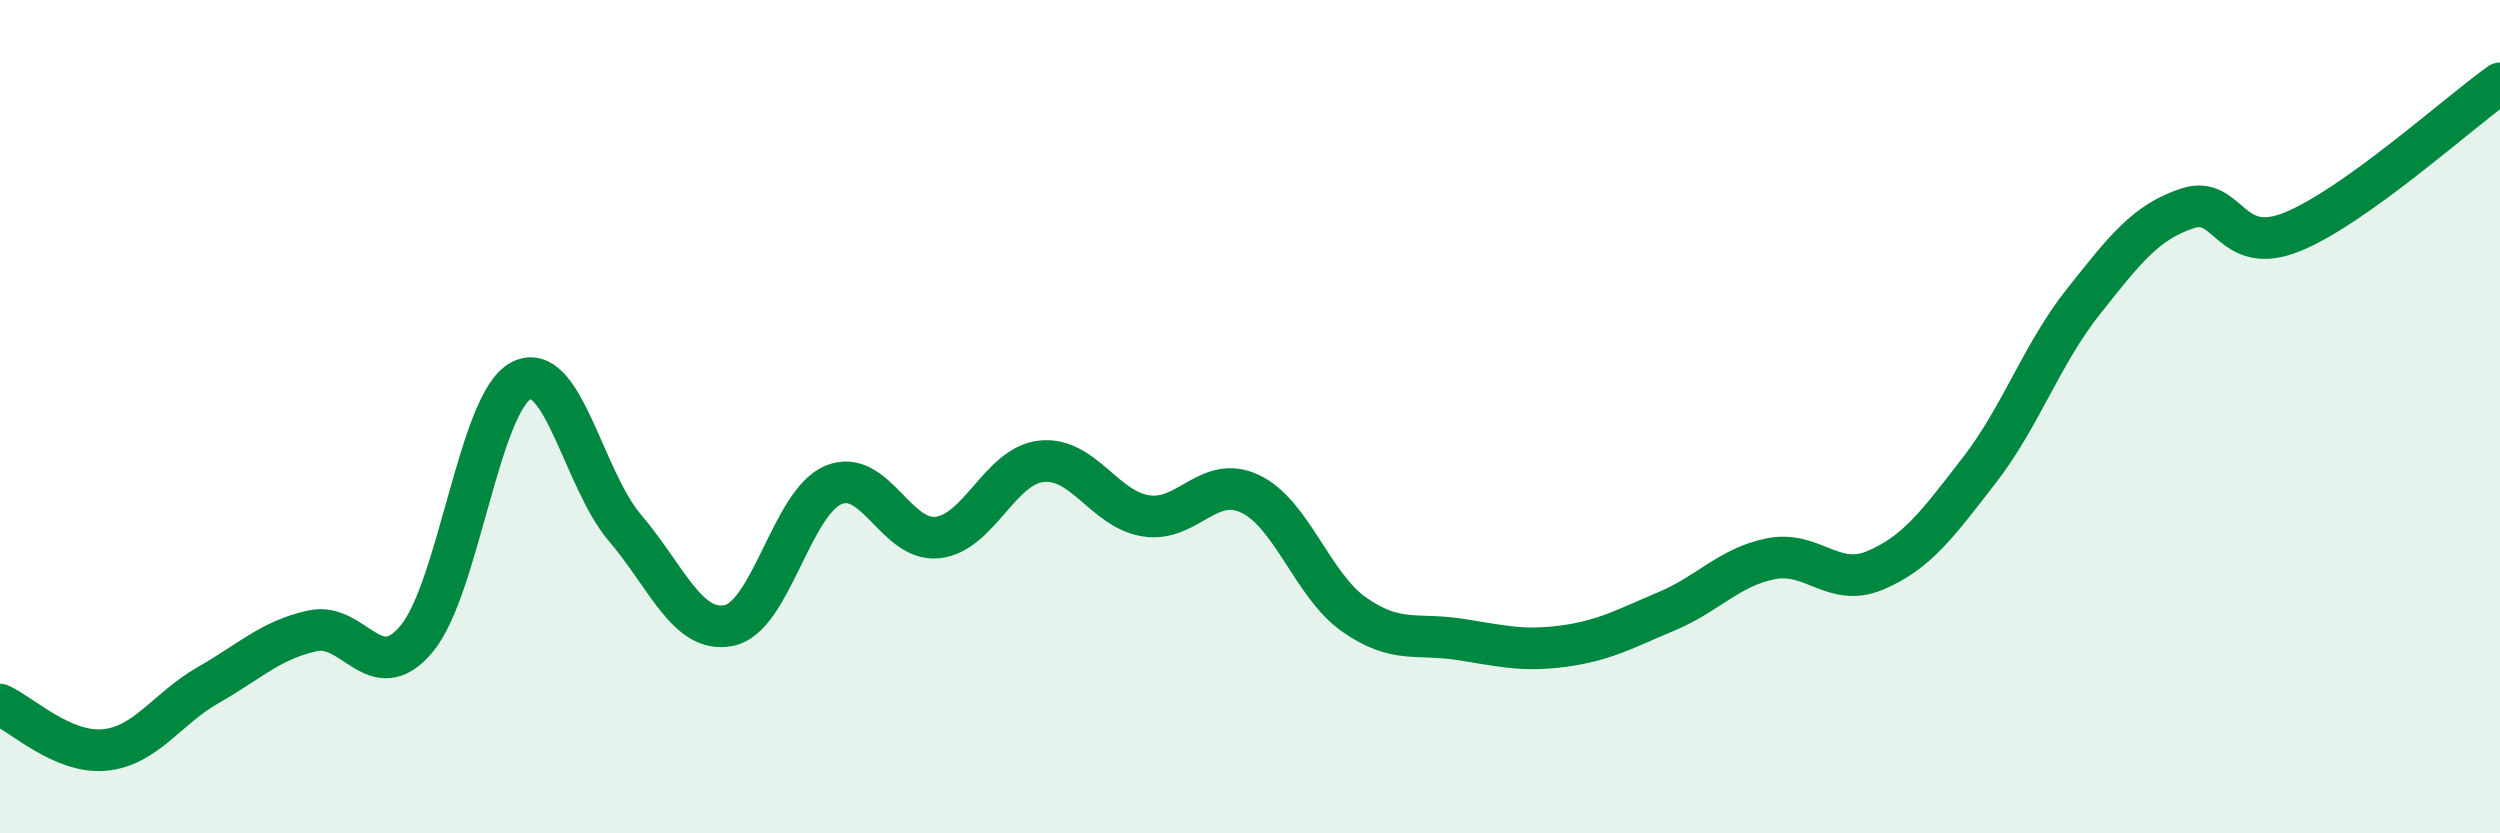
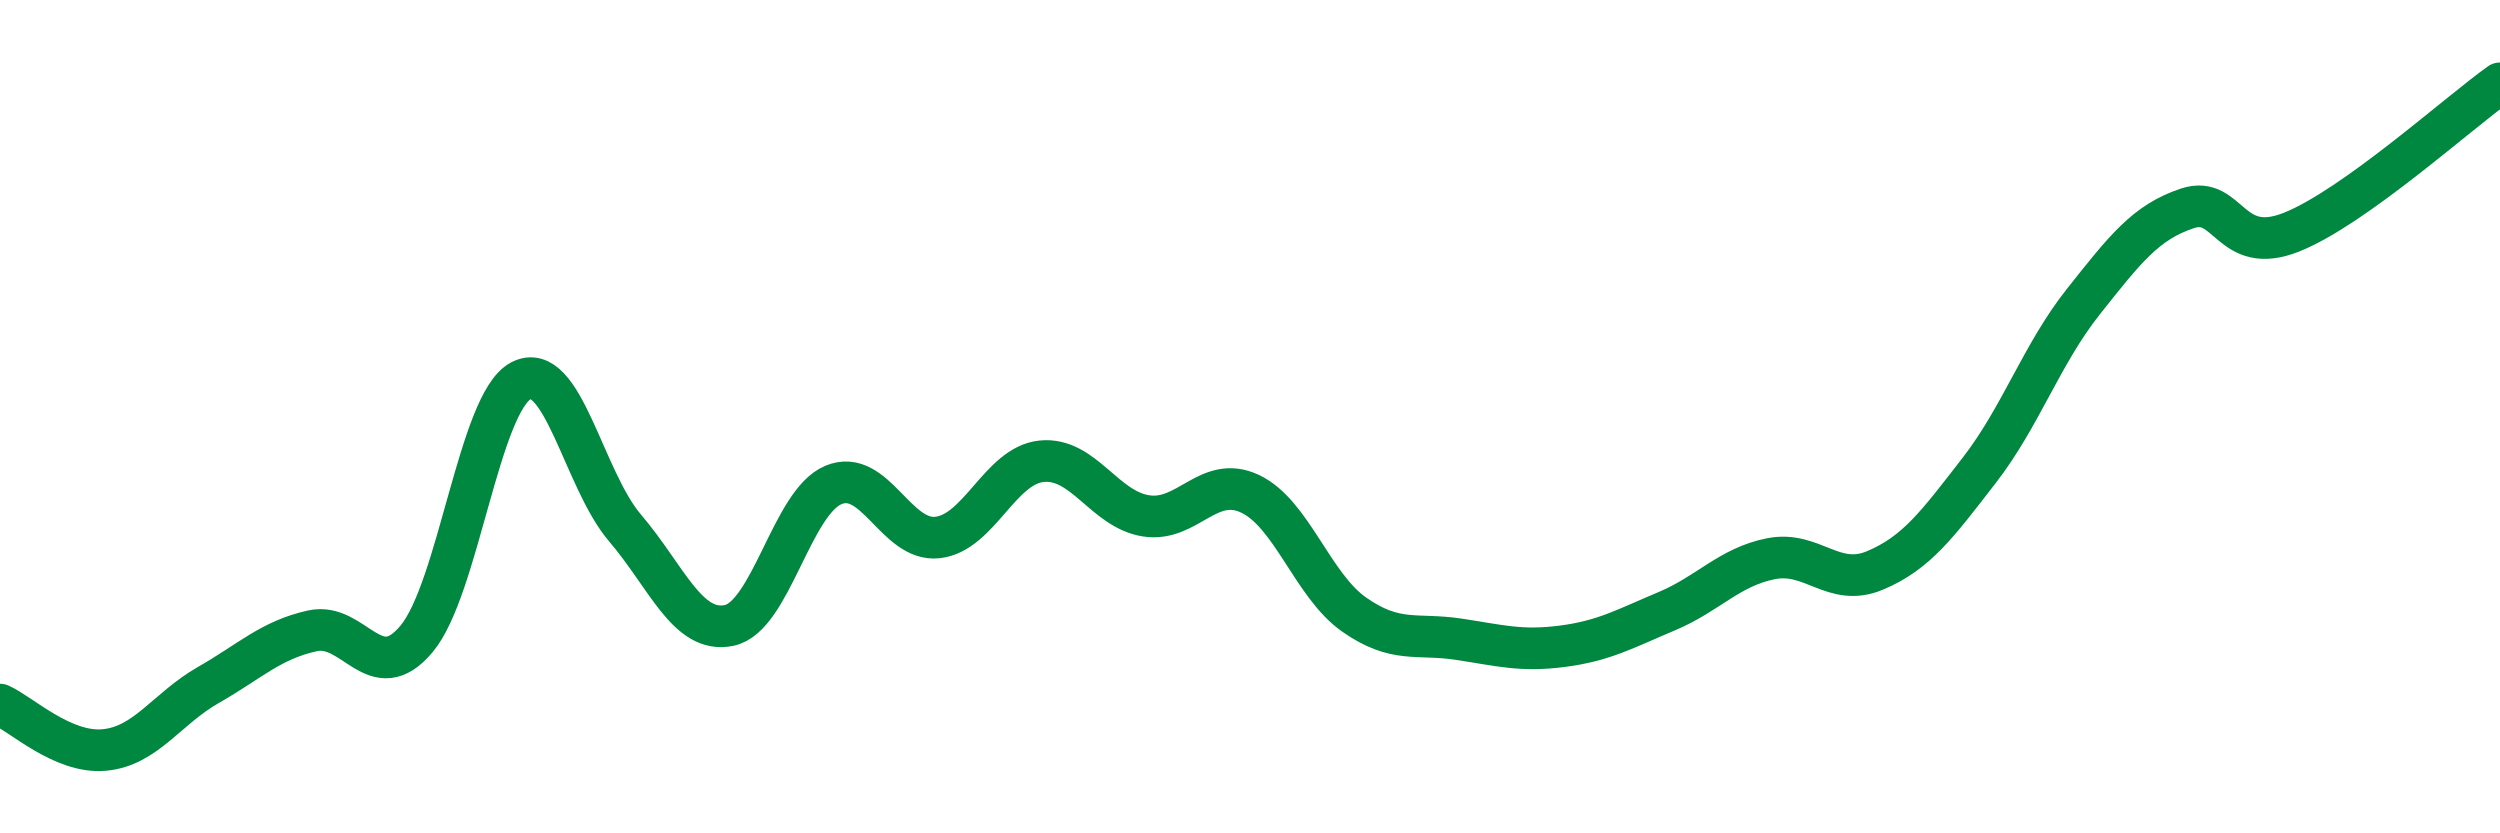
<svg xmlns="http://www.w3.org/2000/svg" width="60" height="20" viewBox="0 0 60 20">
-   <path d="M 0,16.91 C 0.5,17.13 1.5,18.09 2.5,18 C 3.5,17.91 4,17.01 5,16.44 C 6,15.87 6.5,15.36 7.5,15.14 C 8.5,14.92 9,16.53 10,15.33 C 11,14.13 11.5,9.67 12.5,9.14 C 13.5,8.61 14,11.5 15,12.67 C 16,13.84 16.5,15.22 17.5,15.01 C 18.5,14.8 19,12.06 20,11.64 C 21,11.22 21.5,13.01 22.5,12.9 C 23.5,12.79 24,11.17 25,11.07 C 26,10.97 26.5,12.22 27.5,12.38 C 28.5,12.54 29,11.38 30,11.85 C 31,12.32 31.5,14.05 32.5,14.75 C 33.5,15.45 34,15.19 35,15.34 C 36,15.49 36.5,15.64 37.5,15.51 C 38.5,15.38 39,15.09 40,14.67 C 41,14.25 41.5,13.61 42.5,13.41 C 43.5,13.21 44,14.11 45,13.69 C 46,13.27 46.5,12.58 47.5,11.29 C 48.5,10 49,8.5 50,7.24 C 51,5.98 51.5,5.33 52.5,5 C 53.5,4.67 53.5,6.17 55,5.57 C 56.5,4.97 59,2.71 60,2L60 20L0 20Z" fill="#008740" opacity="0.1" stroke-linecap="round" stroke-linejoin="round" />
  <path d="M 0,16.91 C 0.5,17.13 1.5,18.09 2.5,18 C 3.5,17.91 4,17.01 5,16.44 C 6,15.87 6.5,15.36 7.5,15.14 C 8.5,14.92 9,16.53 10,15.33 C 11,14.13 11.5,9.67 12.5,9.14 C 13.5,8.61 14,11.5 15,12.67 C 16,13.84 16.5,15.22 17.5,15.01 C 18.5,14.8 19,12.06 20,11.64 C 21,11.22 21.5,13.01 22.5,12.9 C 23.5,12.79 24,11.17 25,11.07 C 26,10.97 26.5,12.22 27.5,12.38 C 28.5,12.54 29,11.38 30,11.85 C 31,12.32 31.5,14.05 32.5,14.75 C 33.5,15.45 34,15.19 35,15.34 C 36,15.49 36.5,15.64 37.5,15.51 C 38.5,15.38 39,15.09 40,14.67 C 41,14.25 41.5,13.61 42.5,13.41 C 43.5,13.21 44,14.11 45,13.69 C 46,13.27 46.5,12.58 47.5,11.29 C 48.5,10 49,8.5 50,7.24 C 51,5.98 51.5,5.33 52.5,5 C 53.5,4.67 53.5,6.17 55,5.57 C 56.5,4.97 59,2.71 60,2" stroke="#008740" stroke-width="1" fill="none" stroke-linecap="round" stroke-linejoin="round" />
</svg>